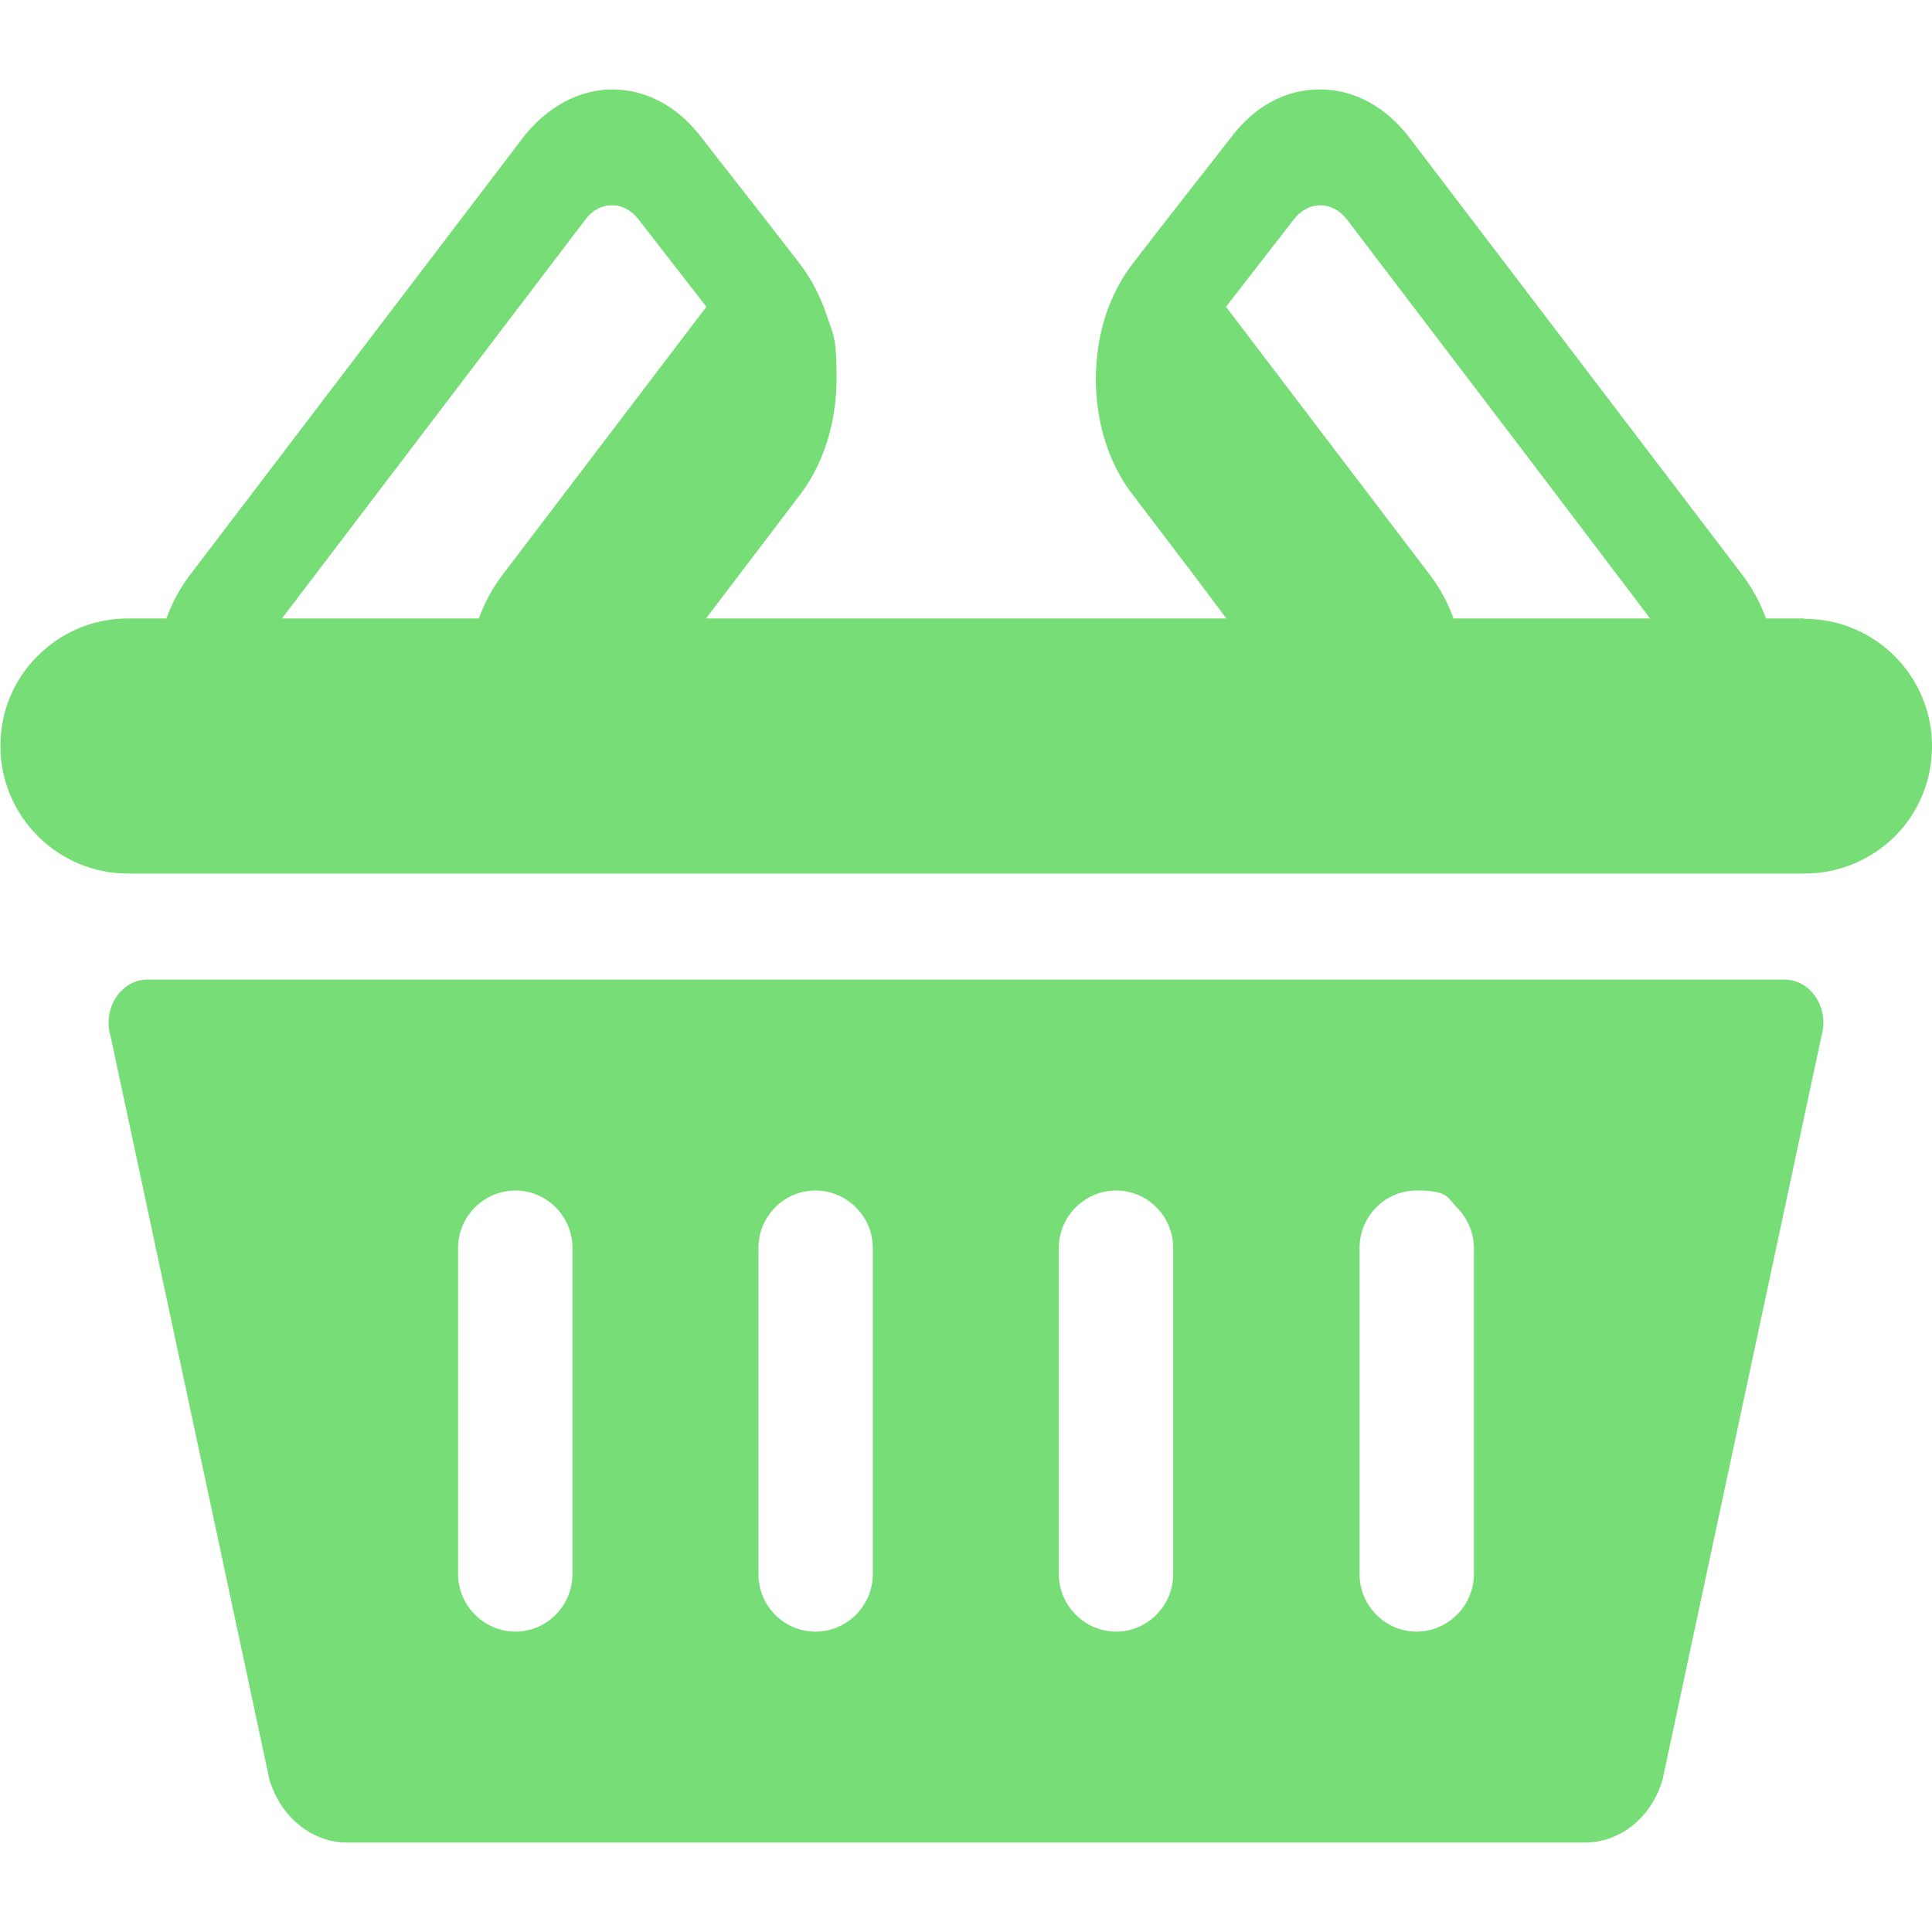
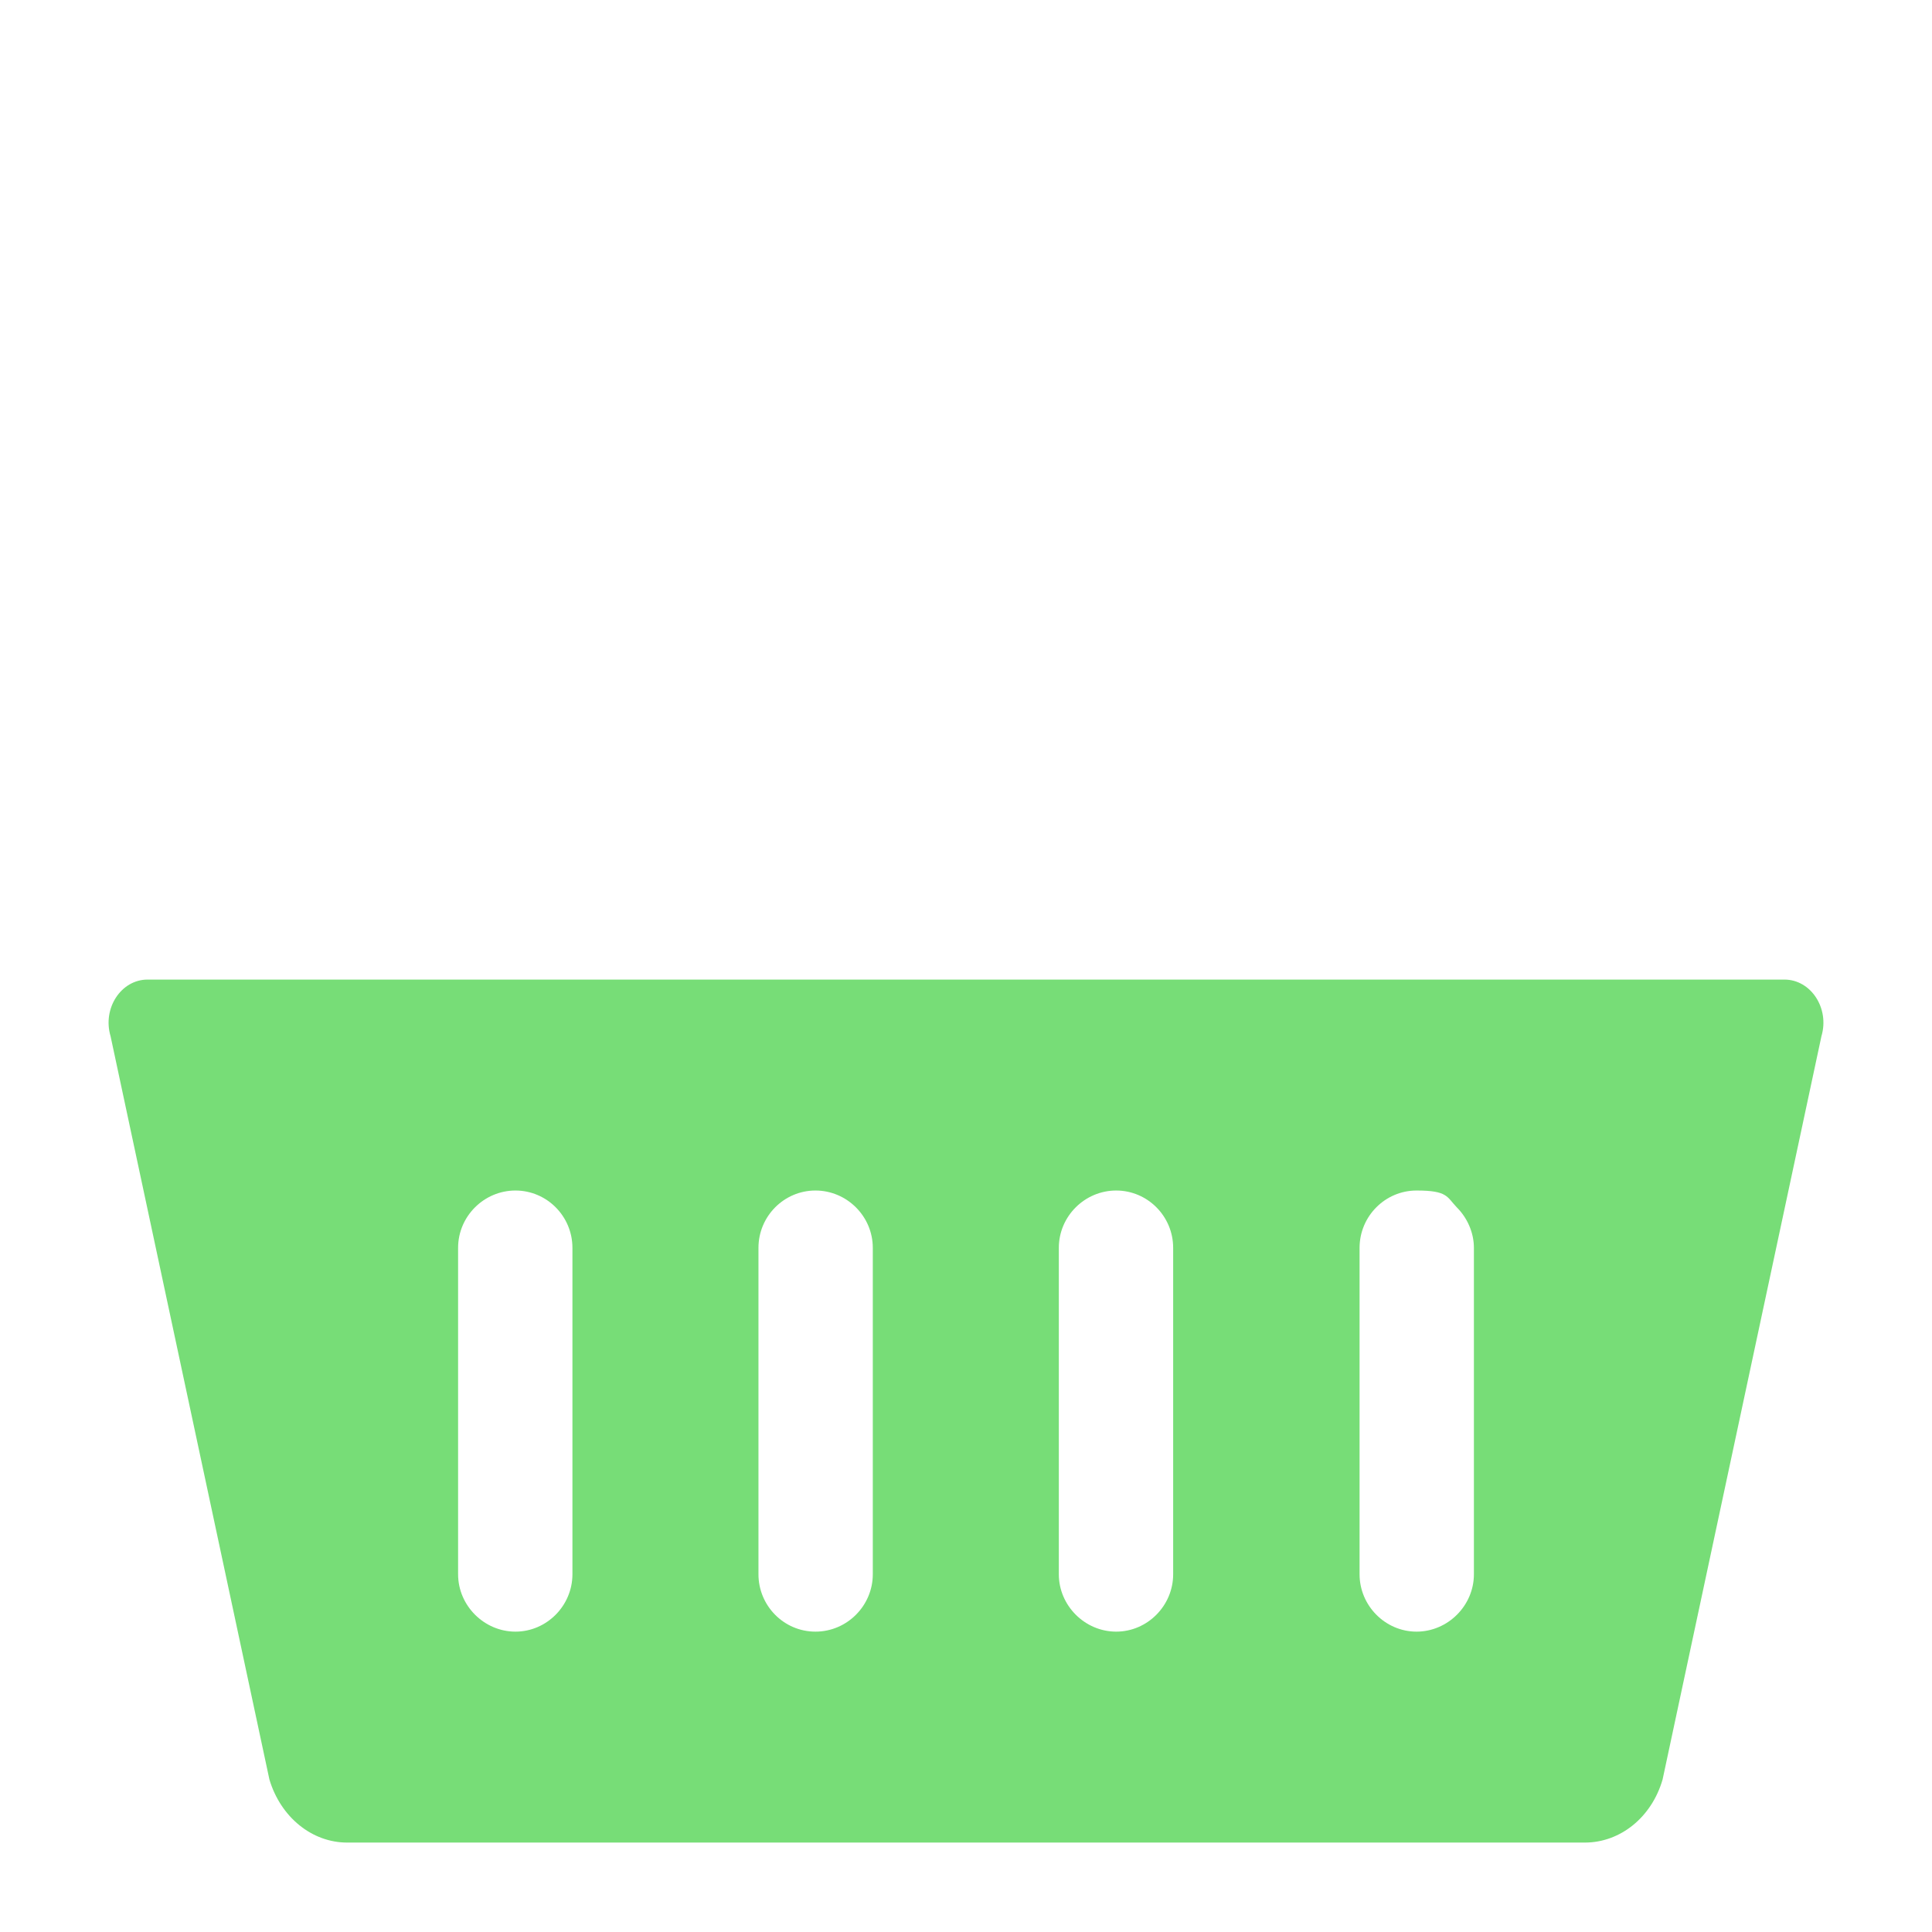
<svg xmlns="http://www.w3.org/2000/svg" version="1.1" x="0px" y="0px" width="512px" height="512px" viewBox="0 0 512 512" enable-background="new 0 0 512 512" xml:space="preserve">
  <g id="_x31_0">
    <path fill="#77DD77" d="M472.9,259.6H39.1c-7,0-12,7.6-9.801,15l42.101,197c3,10,11.3,16.7,20.6,16.7h328   c9.4,0,17.7-6.7,20.601-16.7l42.1-197C484.9,267.2,479.9,259.6,472.9,259.6L472.9,259.6L472.9,259.6z M121.4,417.2v-86.5   c0-8.399,6.899-15.2,15.2-15.2c8.3,0,15.1,6.801,15.1,15.2v86.5c0,8.3-6.8,15.2-15.1,15.2C128.3,432.4,121.4,425.501,121.4,417.2z    M201,417.2v-86.5c0-8.399,6.8-15.2,15.101-15.2c8.3,0,15.199,6.801,15.199,15.2v86.5c0,8.3-6.8,15.2-15.199,15.2   C207.7,432.4,201,425.501,201,417.2z M280.6,417.2v-86.5c0-8.399,6.899-15.2,15.199-15.2c8.301,0,15.101,6.801,15.101,15.2v86.5   c0,8.3-6.8,15.2-15.101,15.2C287.5,432.4,280.6,425.501,280.6,417.2z M360.3,417.2v-86.5c0-8.399,6.801-15.2,15.101-15.2   s8,1.7,10.7,4.5c2.699,2.7,4.5,6.601,4.5,10.7v86.5c0,8.3-6.9,15.2-15.2,15.2S360.3,425.501,360.3,417.2z" />
-     <path fill="#77DD77" d="M478.2,163.9H468c-1.5-4.2-3.699-8.2-6.3-11.601L373.6,36.6C367.3,28.3,358.9,23.7,349.8,23.7   c-9.1,0-17.199,4.4-23.399,12.5l-18.2,23.3l-7.9,10.2c-3.1,4-5.5,8.6-7.199,13.6c-1.801,5.4-2.601,11-2.7,17   c0,11.601,3.399,22.5,9.7,30.7l15.6,20.5l9.3,12.4H187.1l25-32.9c6.199-8.2,9.6-19.1,9.6-30.7c0-11.6-1-11.699-2.7-17   c-1.7-5-4.1-9.6-7.2-13.6L203.9,59.5l-18.2-23.3c-6.2-8.1-14.6-12.5-23.4-12.5c-8.8,0-17.399,4.6-23.8,12.9L50.4,152.3   c-2.601,3.4-4.8,7.4-6.3,11.601H33.9c-9.4,0-17.8,3.8-23.9,9.899C3.8,179.9,0.1,188.4,0.1,197.7c0,18.6,15.199,33.8,33.8,33.8   h444.3c9.4,0,17.8-3.8,23.9-9.8c6.1-6,9.899-14.6,9.899-23.9c0-18.699-15.1-33.8-33.8-33.8l0,0V163.9z M74.8,163.8L155.2,58.1   c1.8-2.4,4.3-3.7,7-3.7s5,1.3,6.9,3.6l18.1,23.3l-54,71c-2.6,3.4-4.8,7.4-6.3,11.601H74.8V163.8z M437.2,163.9h-52   c-1.5-4.2-3.7-8.2-6.3-11.601l-54-71L343,58c1.8-2.3,4.3-3.6,6.9-3.6c2.6,0,5.1,1.3,7,3.7l50,65.699l30.4,40.101H437.2z" />
  </g>
  <g id="_x31_">
</g>
</svg>